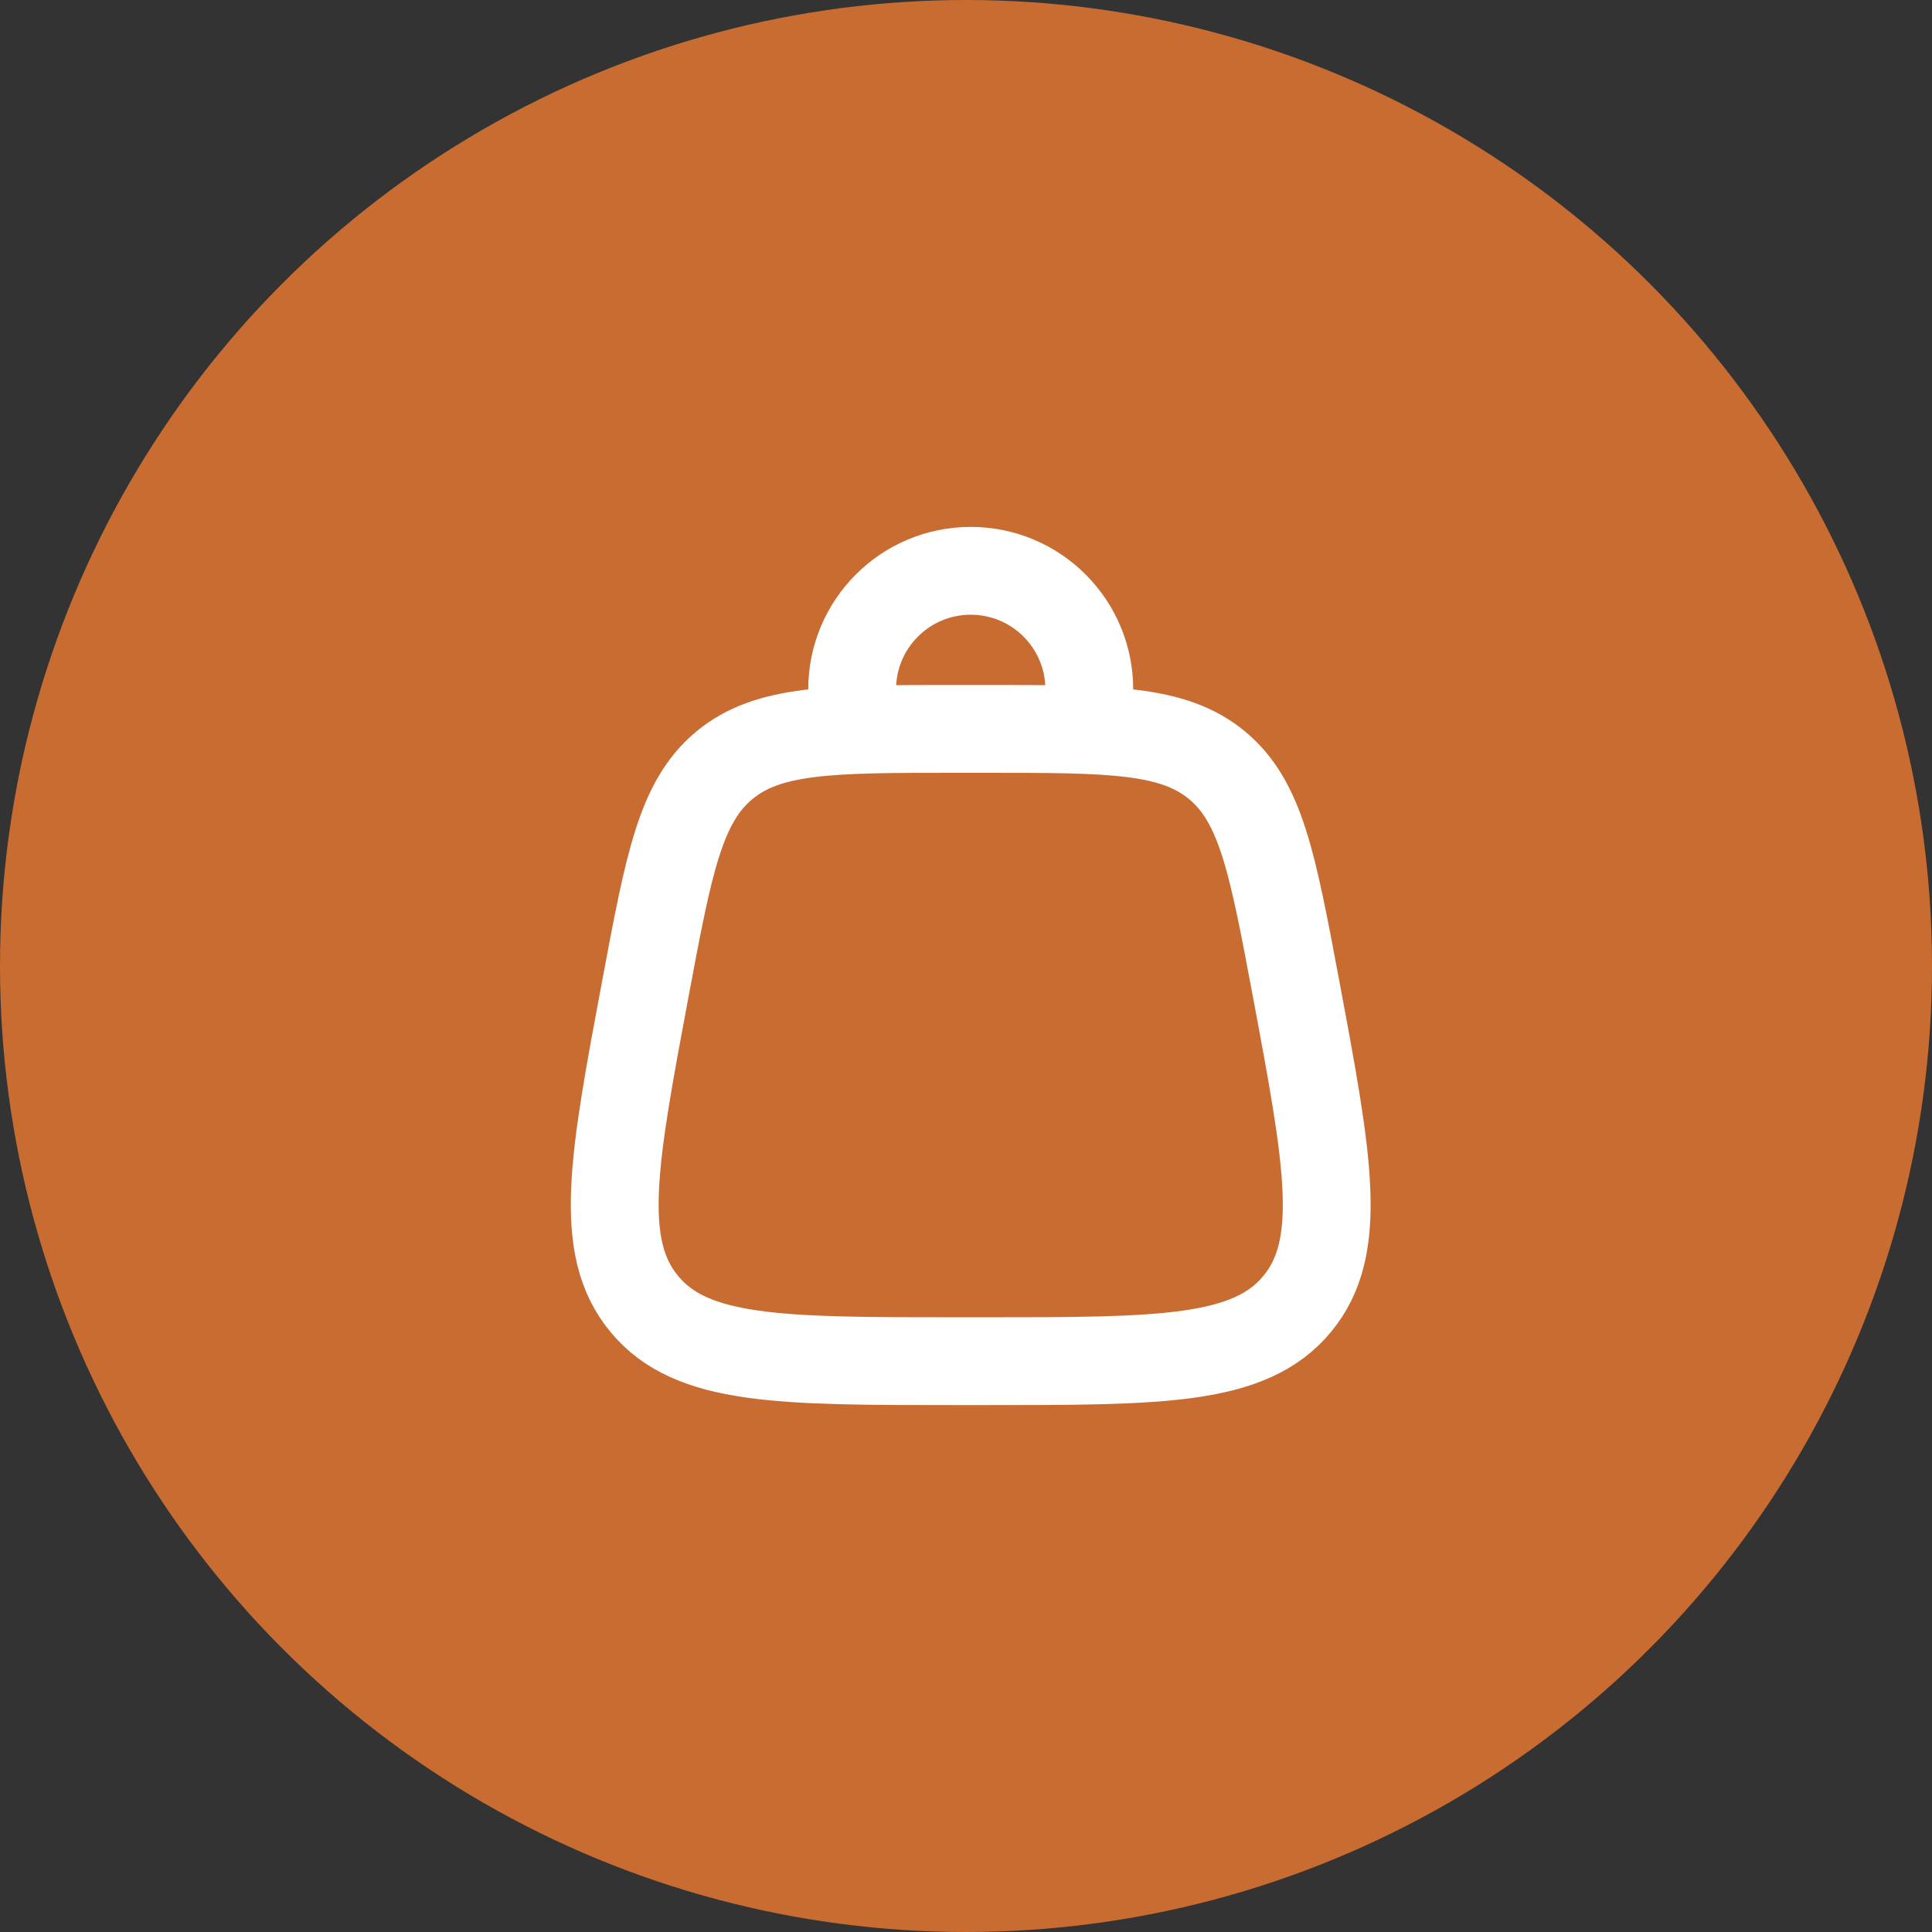
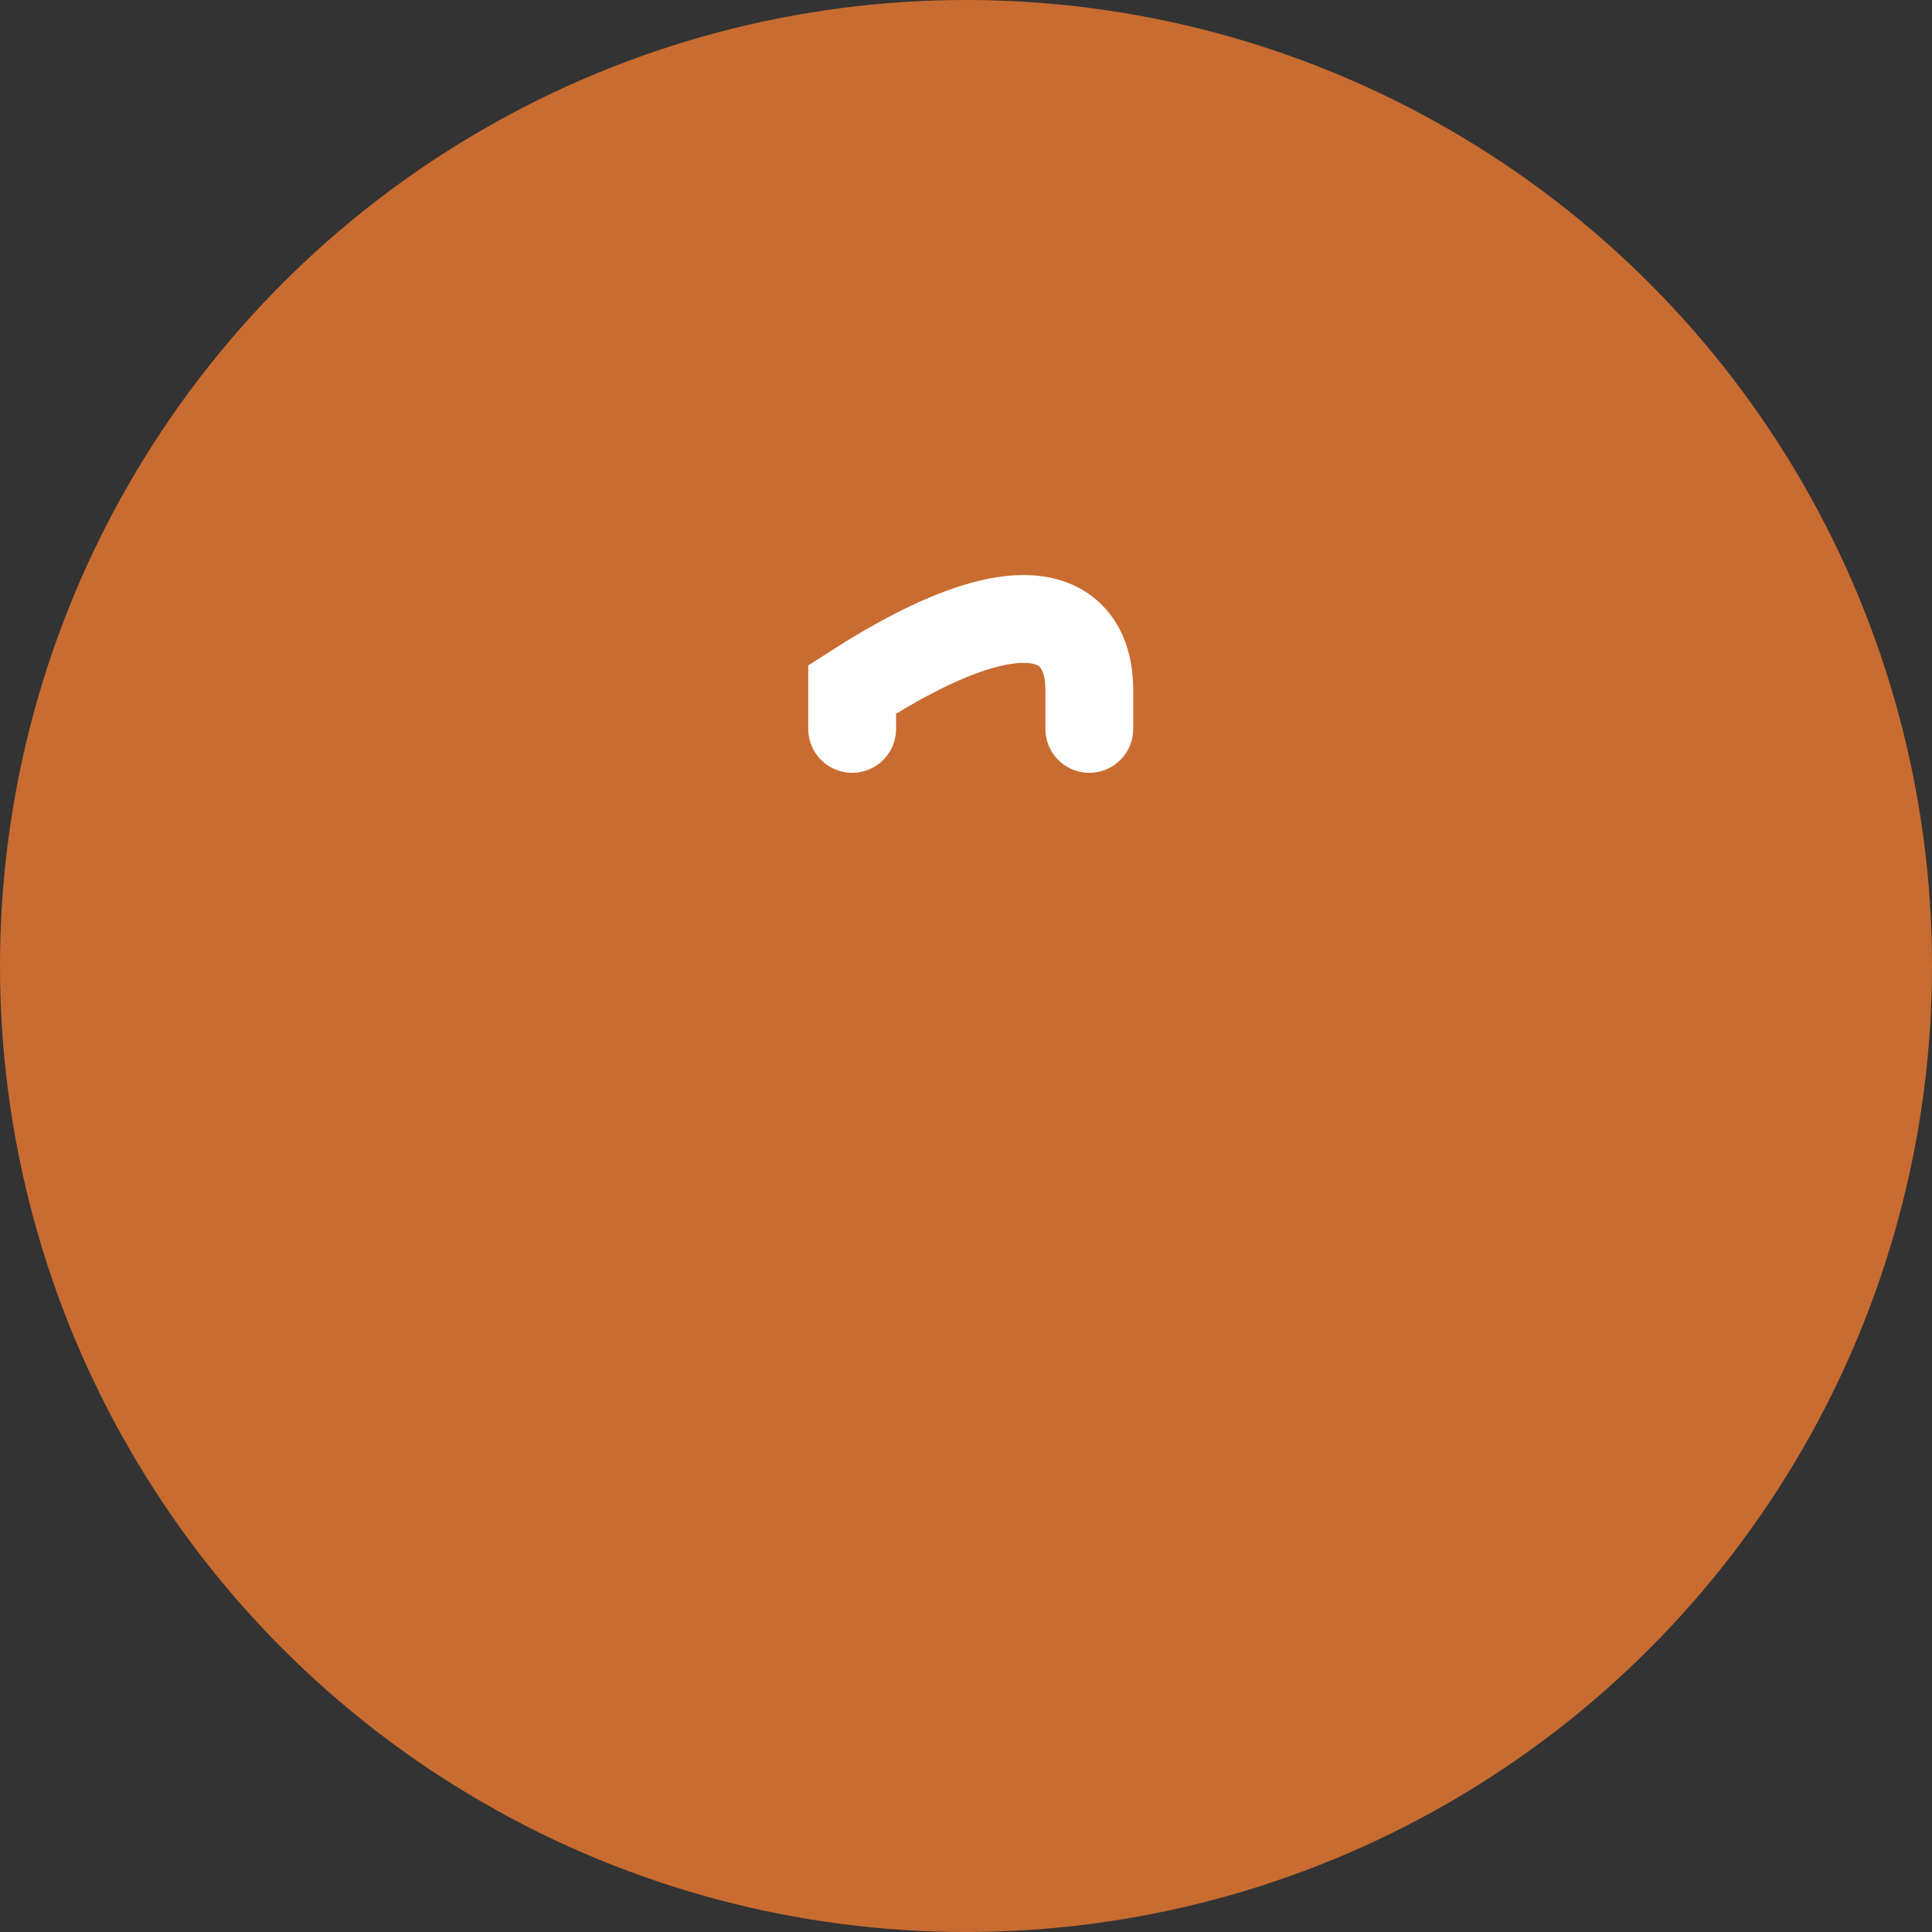
<svg xmlns="http://www.w3.org/2000/svg" width="44" height="44" viewBox="0 0 44 44" fill="none">
  <rect x="0" y="0" width="44" height="44" fill="#333333" stroke="none" />
  <circle cx="22" cy="22" r="22" fill="#C96C31" />
-   <path d="M14.675 29.699C15.755 31 17.764 31 21.783 31H22.432C26.451 31 28.46 31 29.54 29.699M14.675 29.699C13.595 28.398 13.966 26.423 14.706 22.473C15.233 19.664 15.496 18.26 16.496 17.43M14.675 29.699C14.675 29.699 14.675 29.699 14.675 29.699ZM29.54 29.699C30.62 28.398 30.249 26.423 29.509 22.473C28.982 19.664 28.719 18.26 27.719 17.43M29.54 29.699C29.54 29.699 29.54 29.699 29.54 29.699ZM27.719 17.43C26.719 16.6 25.29 16.6 22.432 16.6H21.783C18.925 16.6 17.496 16.6 16.496 17.43M27.719 17.43C27.719 17.43 27.719 17.43 27.719 17.43ZM16.496 17.43C16.496 17.43 16.496 17.43 16.496 17.43Z" stroke="white" stroke-width="2" />
-   <path d="M19.407 16.6V15.7C19.407 14.209 20.616 13 22.108 13C23.599 13 24.808 14.209 24.808 15.7V16.6" stroke="white" stroke-width="2" stroke-linecap="round" />
+   <path d="M19.407 16.6V15.7C23.599 13 24.808 14.209 24.808 15.7V16.6" stroke="white" stroke-width="2" stroke-linecap="round" />
</svg>